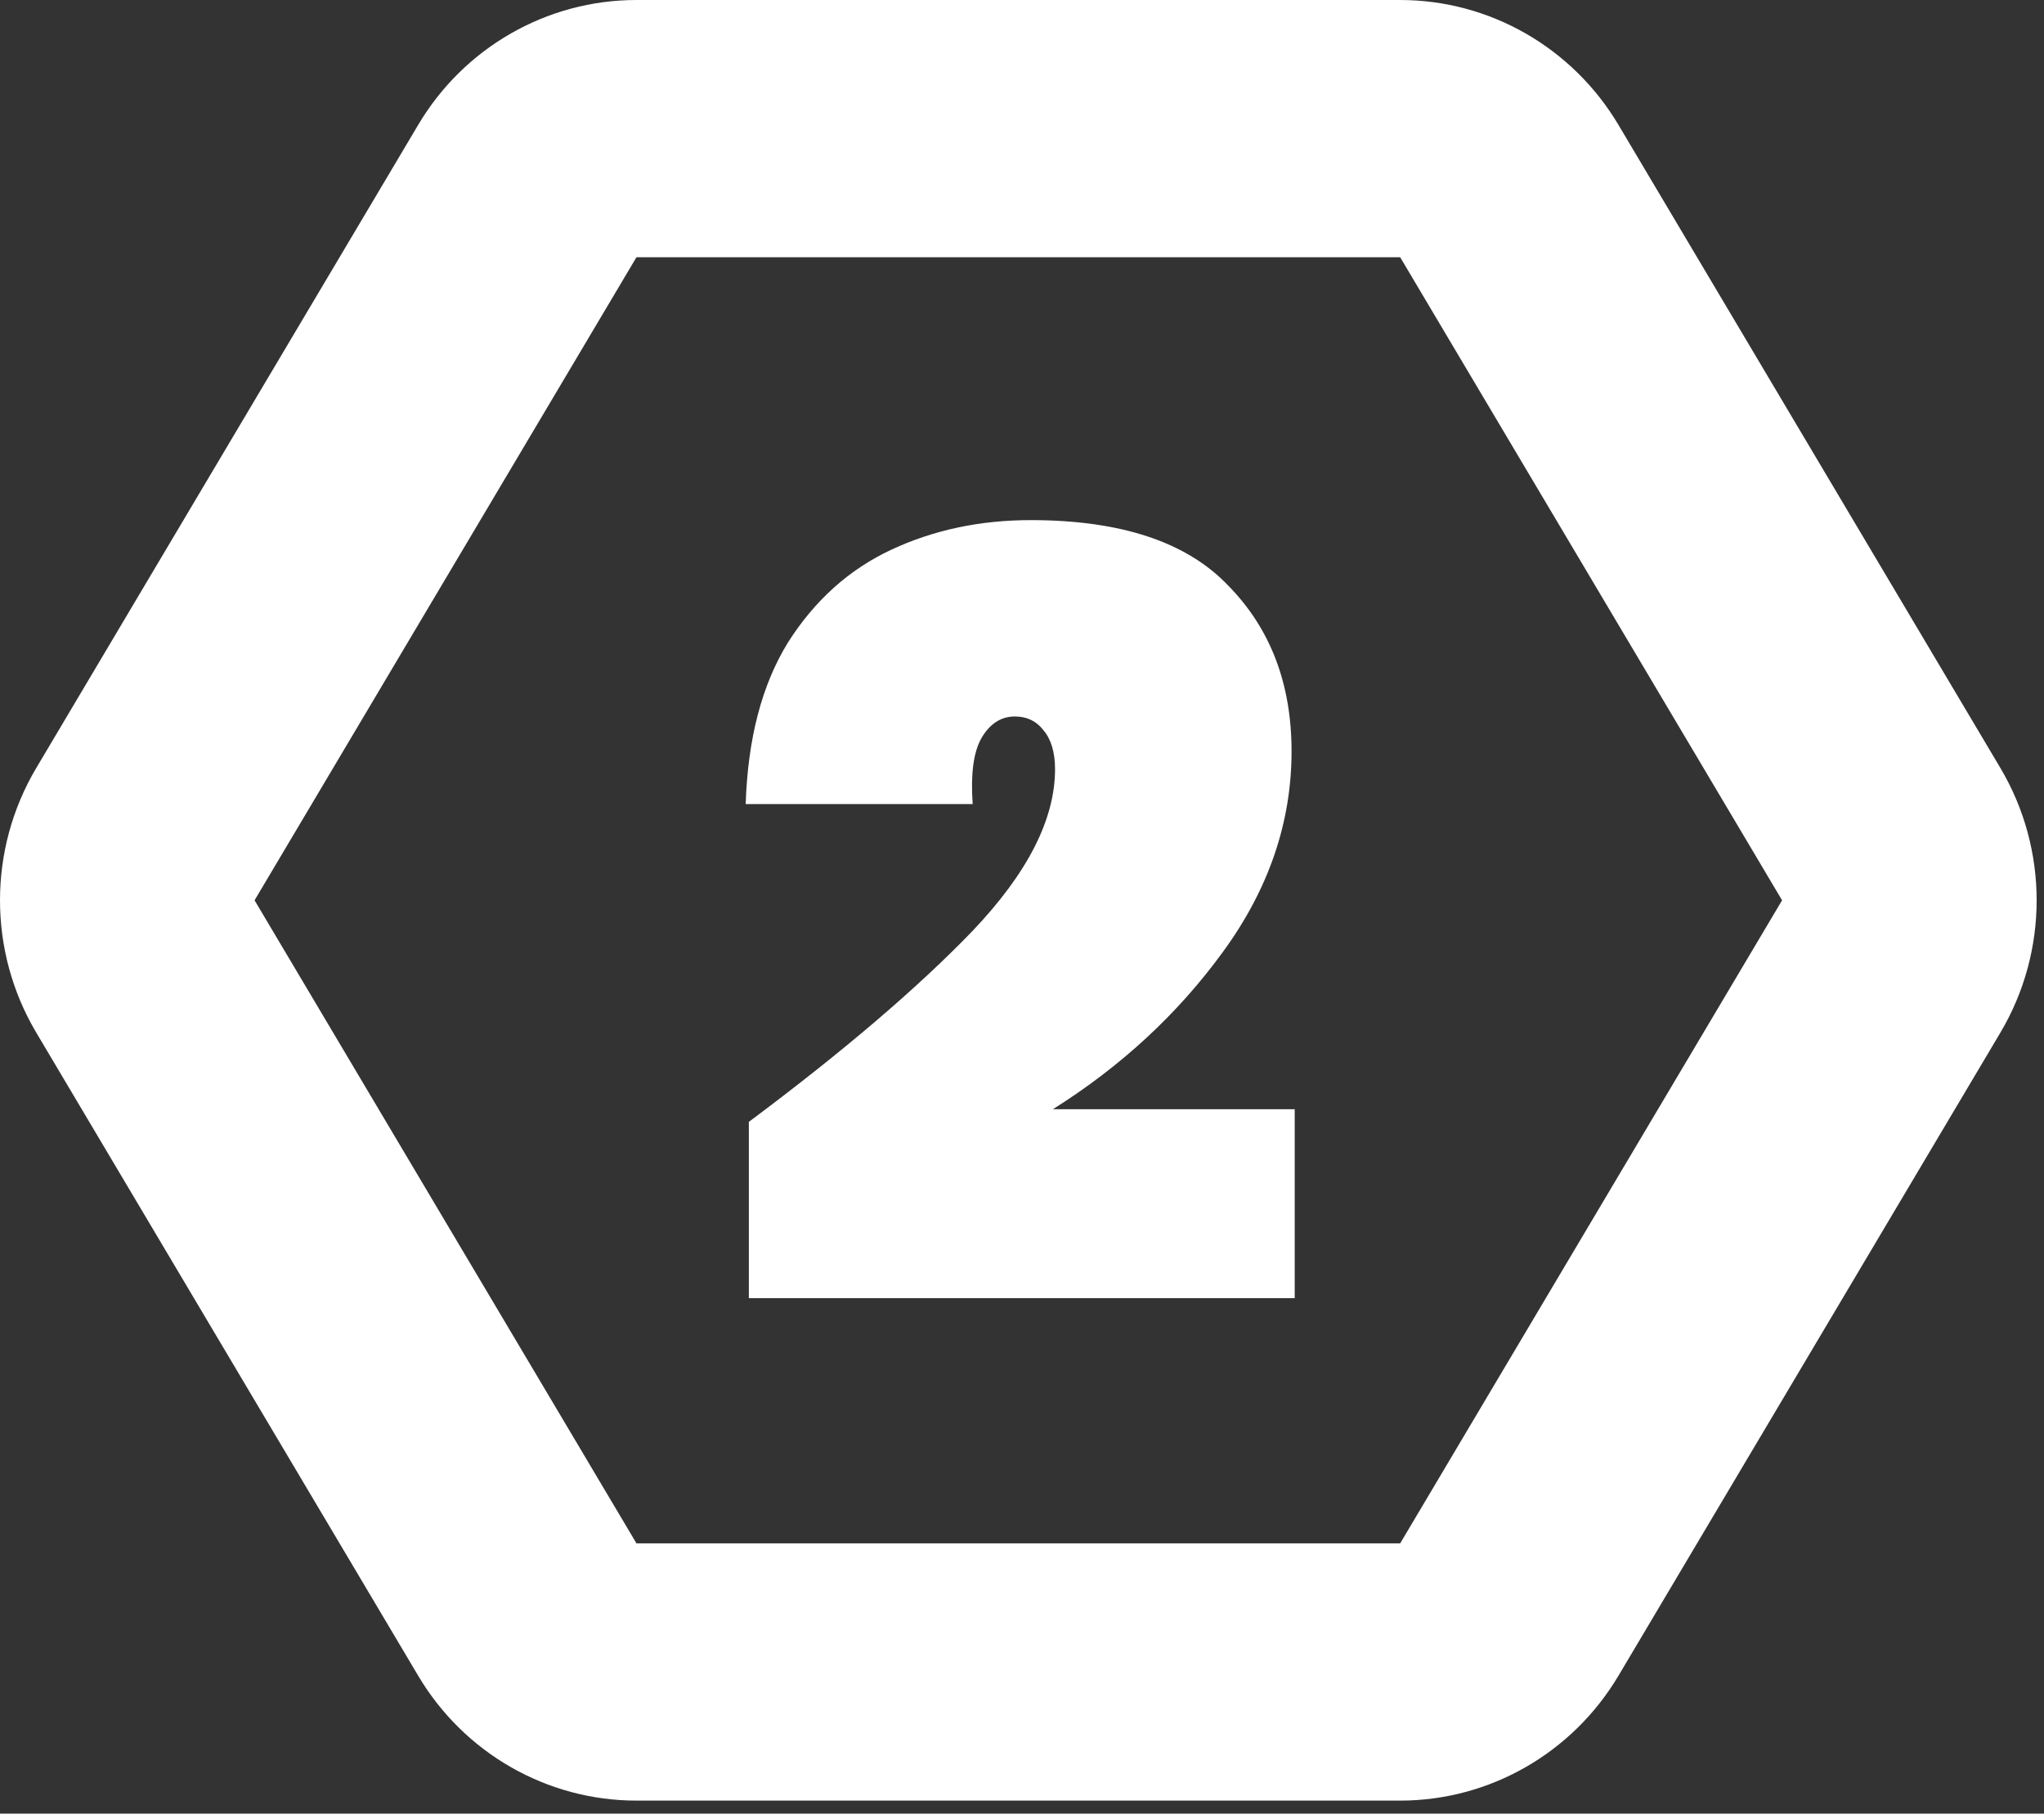
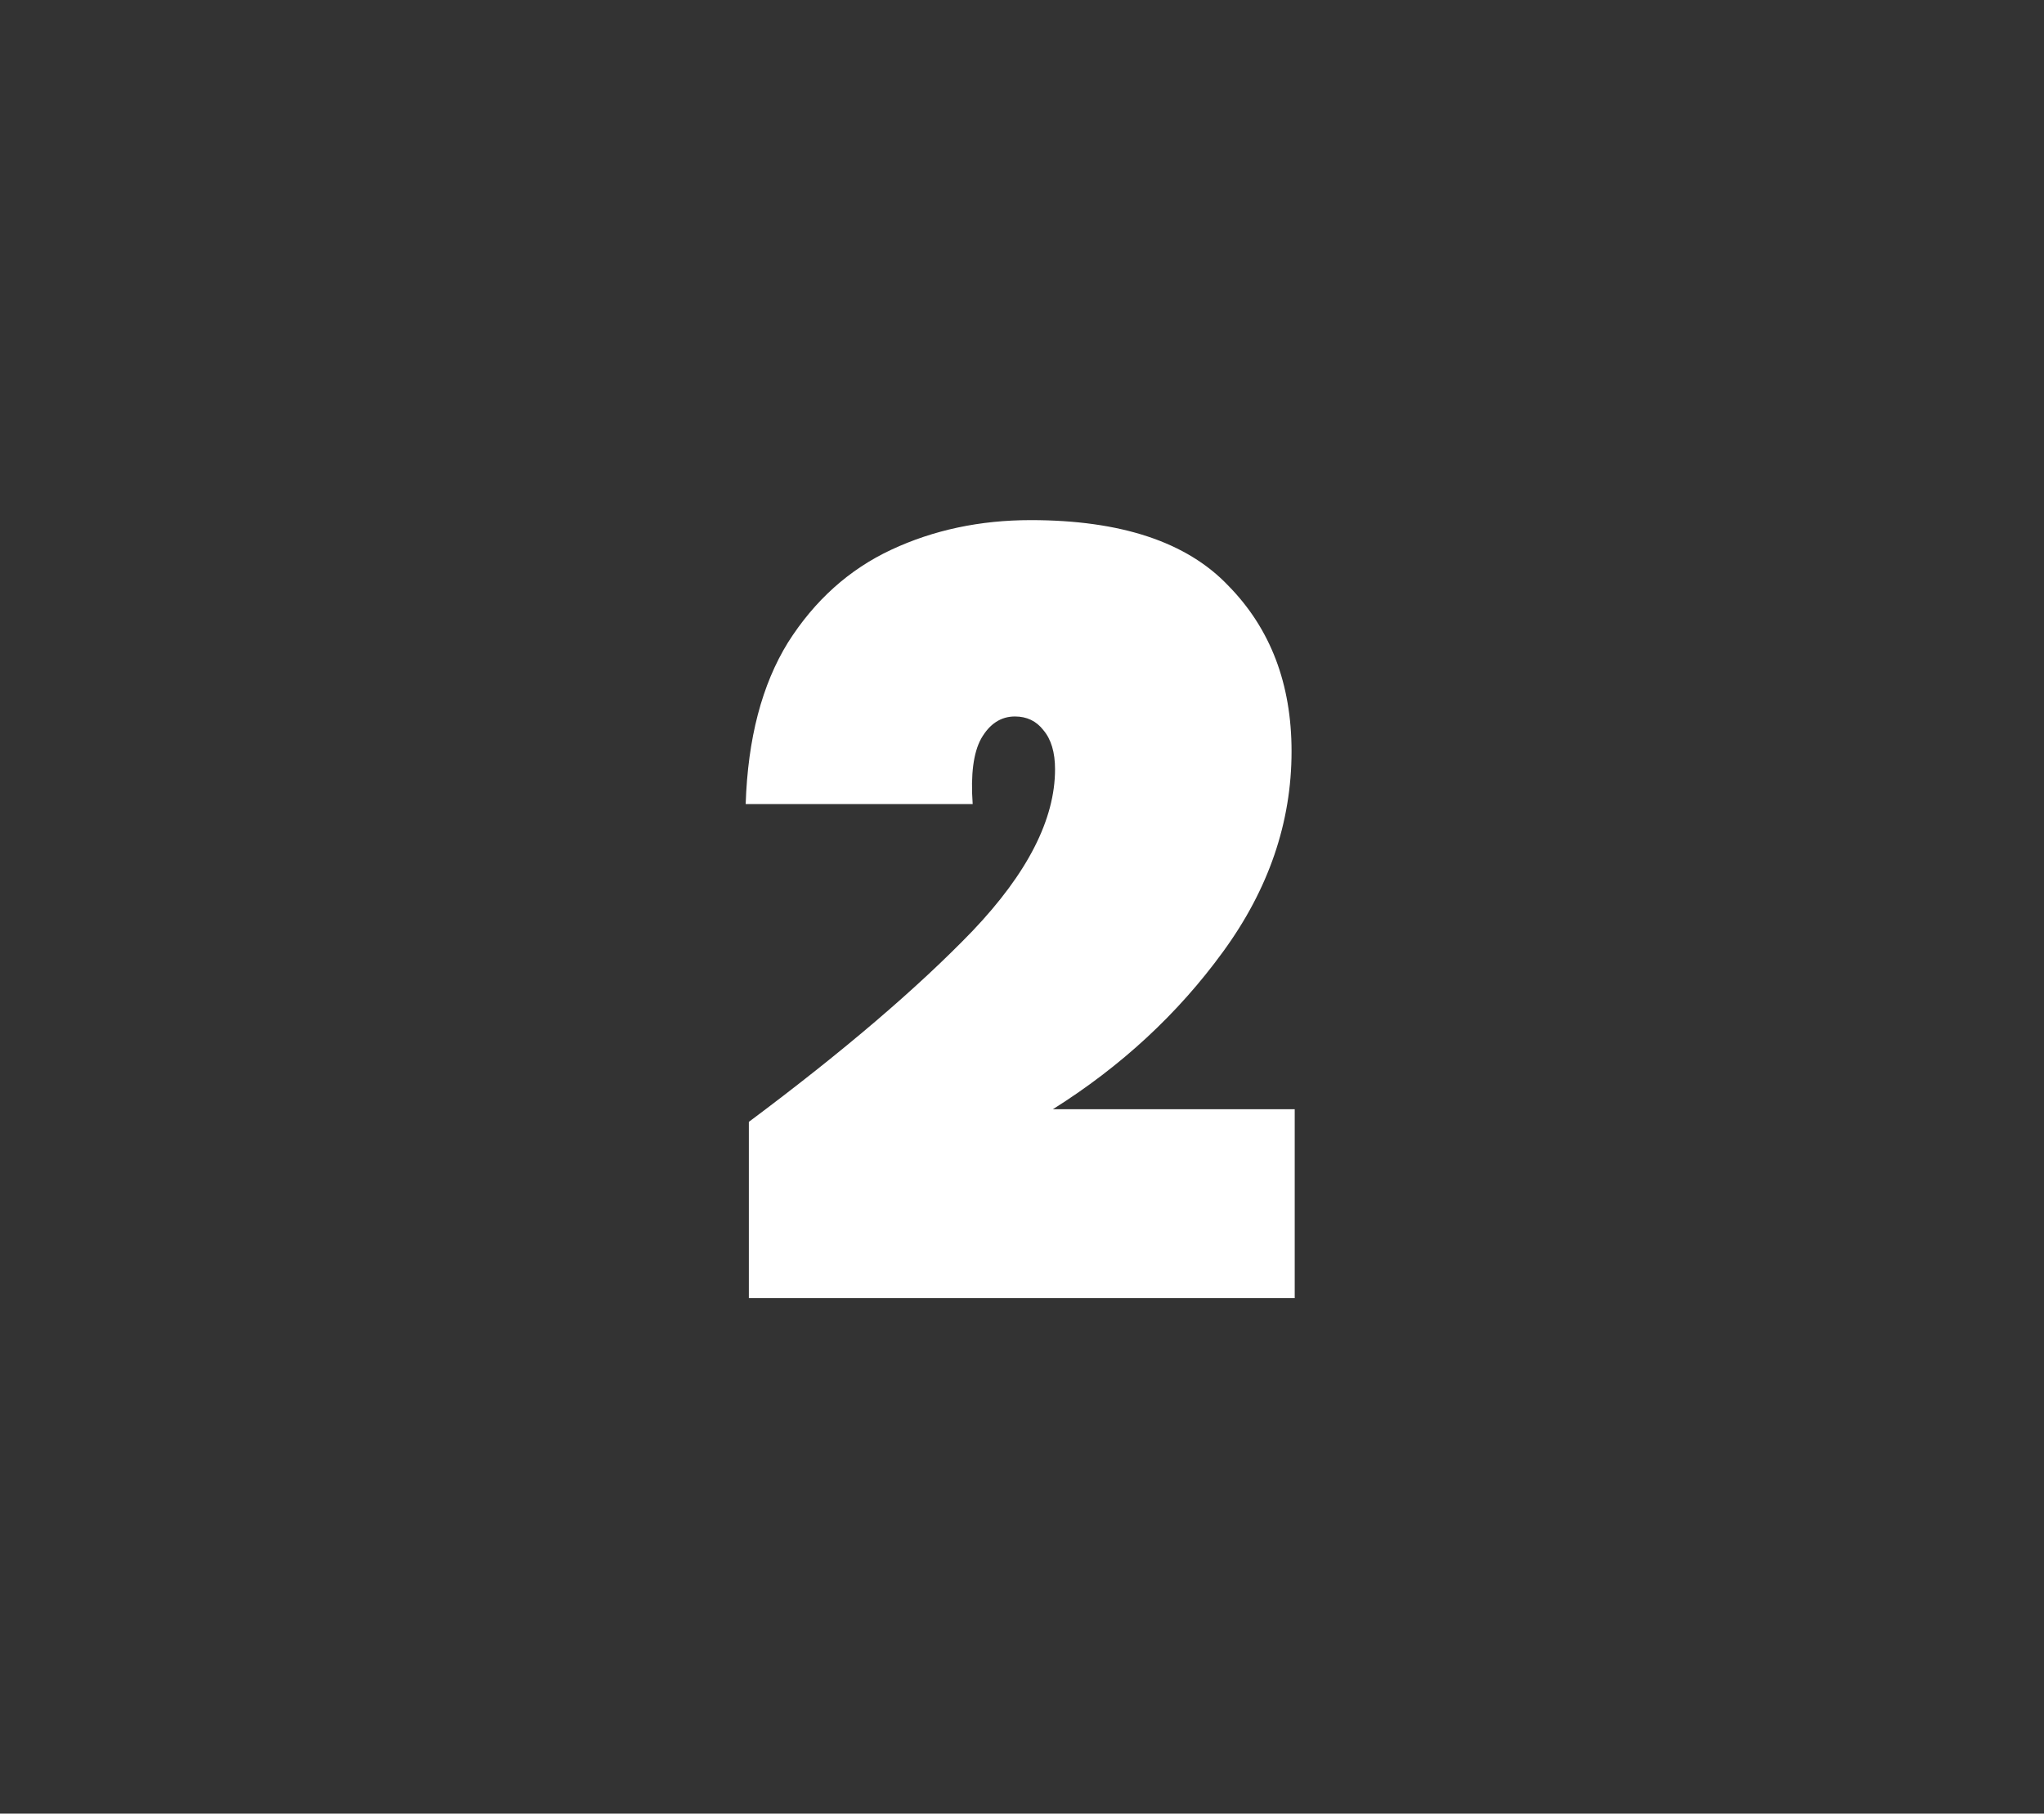
<svg xmlns="http://www.w3.org/2000/svg" width="151" height="134" viewBox="0 0 151 134" fill="none">
  <rect x="0" y="0" width="151" height="134" fill="#333333" stroke="none" />
-   <path d="M103.437 19.005L131.65 66.519L103.437 114.033H47.019L18.806 66.519L47.019 19.005H103.437ZM103.437 0H47.019C40.405 0 34.285 3.506 30.893 9.227L2.68 56.741C-0.893 62.756 -0.893 70.282 2.68 76.297L30.893 123.811C34.285 129.531 40.405 133.038 47.019 133.038H103.437C110.041 133.038 116.161 129.531 119.563 123.811L147.777 76.297C151.35 70.282 151.35 62.756 147.777 56.741L119.563 9.227C116.161 3.506 110.041 0 103.437 0Z" fill="white" />
  <path d="M55.321 82.889C62.289 77.689 67.801 72.983 71.857 68.771C75.913 64.507 77.941 60.529 77.941 56.837C77.941 55.589 77.655 54.627 77.083 53.951C76.563 53.275 75.861 52.937 74.977 52.937C73.937 52.937 73.105 53.483 72.481 54.575C71.909 55.615 71.701 57.227 71.857 59.411H55.087C55.243 54.575 56.283 50.597 58.207 47.477C60.183 44.357 62.731 42.069 65.851 40.613C68.971 39.157 72.403 38.429 76.147 38.429C82.803 38.429 87.665 40.041 90.733 43.265C93.853 46.437 95.413 50.519 95.413 55.511C95.413 60.763 93.723 65.703 90.343 70.331C87.015 74.907 82.829 78.781 77.785 81.953H95.647V95.915H55.321V82.889Z" fill="white" />
</svg>